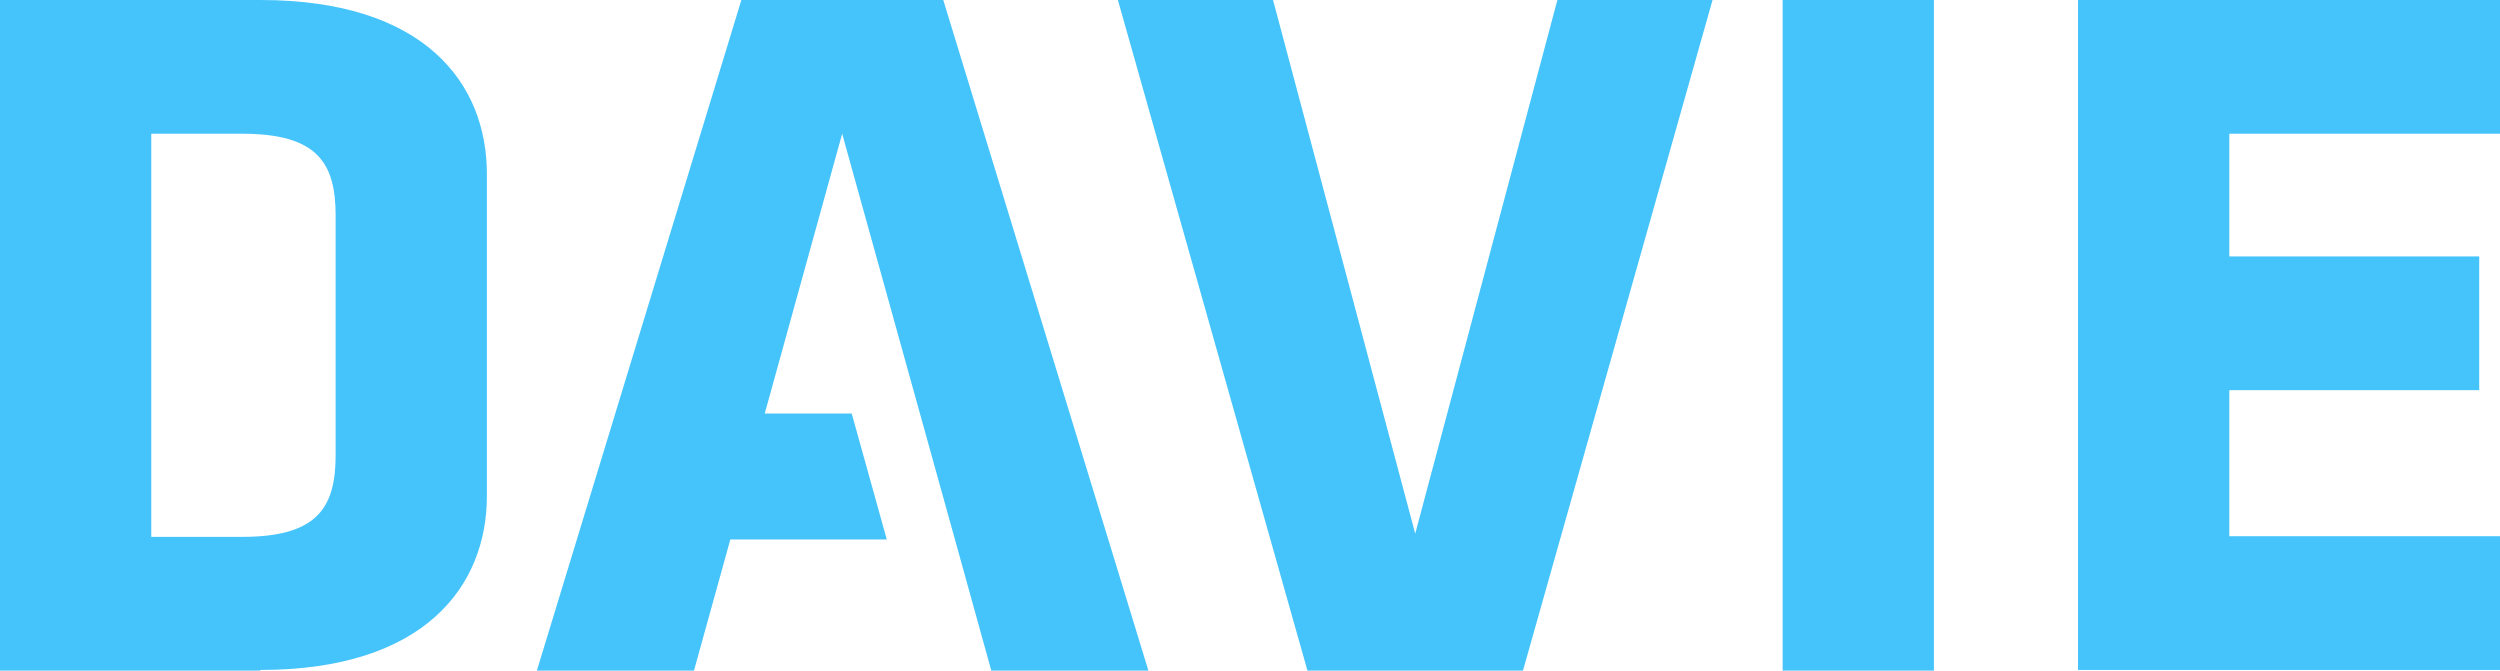
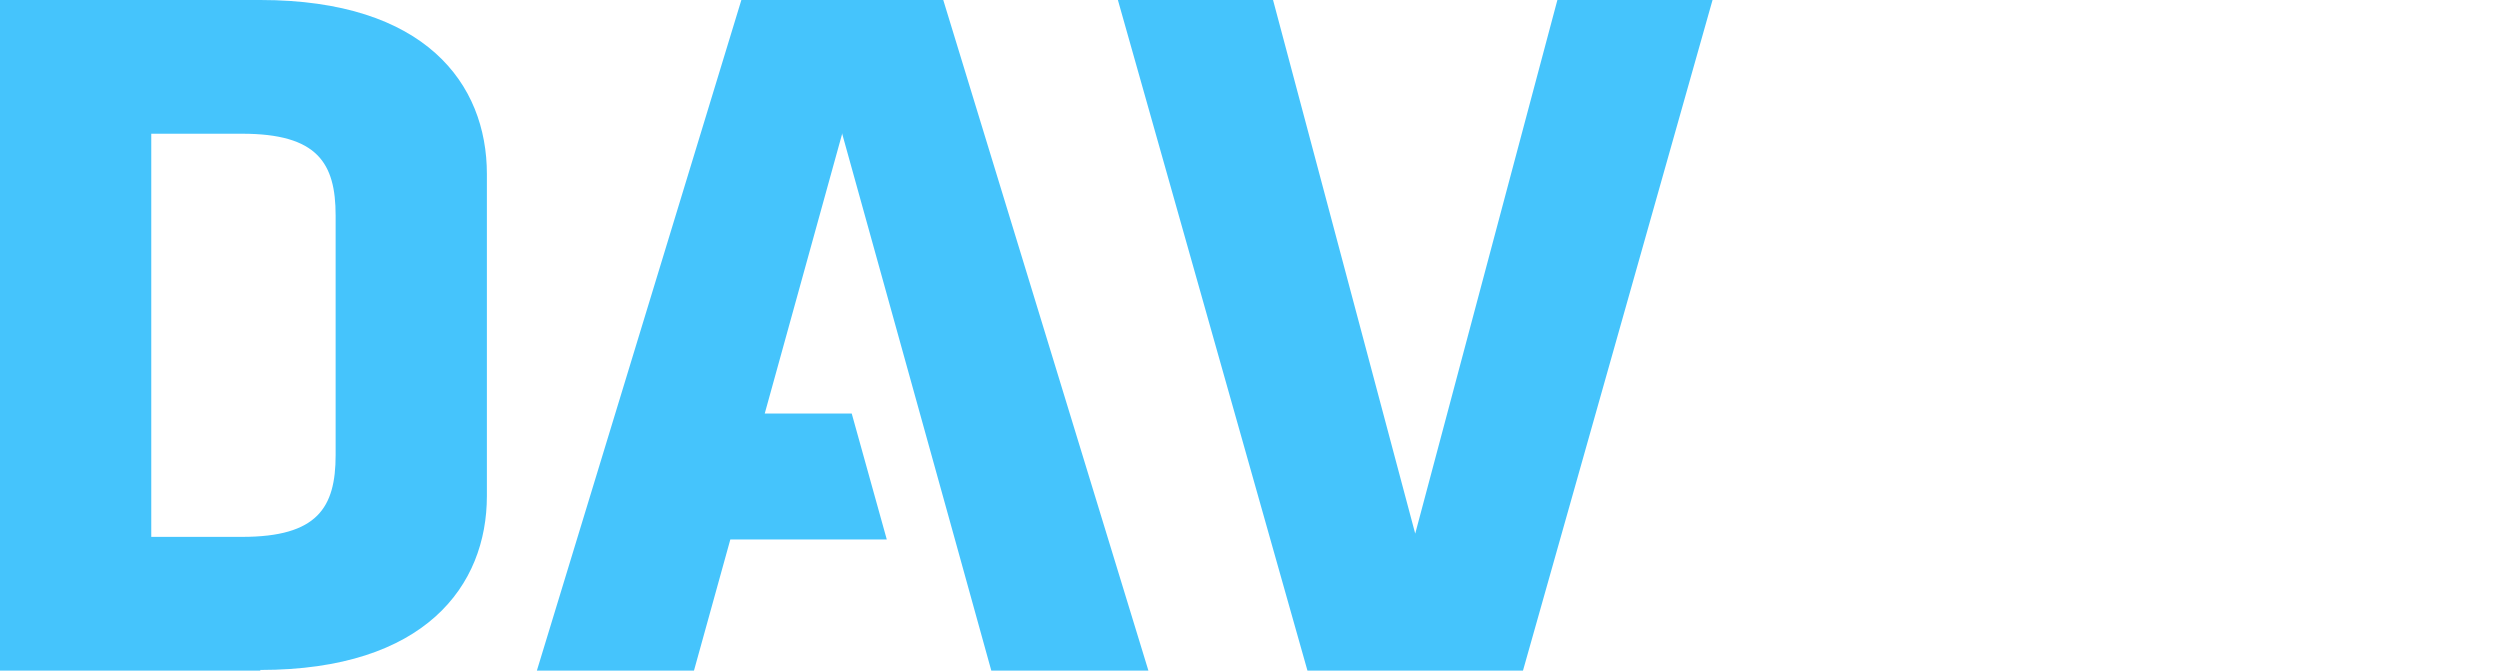
<svg xmlns="http://www.w3.org/2000/svg" xmlns:ns1="http://sodipodi.sourceforge.net/DTD/sodipodi-0.dtd" xmlns:ns2="http://www.inkscape.org/namespaces/inkscape" id="Layer_1" data-name="Layer 1" viewBox="0 0 385.1 103.3" version="1.1" ns1:docname="davie_logo_en.svg" width="385.1" height="103.3" ns2:version="1.2.2 (1:1.2.2+202212051550+b0a8486541)">
  <ns1:namedview id="namedview25" pagecolor="#9b1e1e" bordercolor="#666666" borderopacity="1.0" ns2:showpageshadow="2" ns2:pageopacity="0.0" ns2:pagecheckerboard="0" ns2:deskcolor="#d1d1d1" showgrid="false" ns2:zoom="2.9152459" ns2:cx="150.58764" ns2:cy="51.453635" ns2:window-width="3440" ns2:window-height="1391" ns2:window-x="0" ns2:window-y="0" ns2:window-maximized="1" ns2:current-layer="Layer_1" fill="#7f1b1b" />
  <defs id="defs4" fill="#7f1b1b">
    <style id="style2">
      .cls-1 {
        fill: #45c4fc;
      }
    </style>
  </defs>
  <g id="g16" transform="translate(-0.5,-8.8)">
    <path class="cls-1" d="M 40.6,112.1 H 0.5 V 8.8 H 40.6 C 66,8.8 75.5,21.7 75.5,35.6 V 85.2 C 75.5,99 66,112 40.6,112 Z M 52.2,42 c 0,-8.1 -2.8,-12.6 -14.4,-12.6 h -14 v 62.1 h 14 c 11.6,0 14.4,-4.5 14.4,-12.6 z" id="path6" fill="#7f1b1b" />
    <path class="cls-1" d="M 235.1,112.1 H 201.9 L 172.7,8.8 h 23.9 L 218.5,91 240.4,8.8 h 23.9 z" id="path8" fill="#7f1b1b" />
-     <path class="cls-1" d="M 275.1,112.1 V 8.8 h 23.3 v 103.3 z" id="path10" fill="#7f1b1b" />
-     <path class="cls-1" d="M 320.6,112.1 V 8.8 h 65 v 20.6 h -41.7 v 18.9 h 38.5 v 20.6 h -38.5 v 22.5 h 41.7 V 112 h -65 z" id="path12" fill="#7f1b1b" />
+     <path class="cls-1" d="M 275.1,112.1 V 8.8 v 103.3 z" id="path10" fill="#7f1b1b" />
    <polygon class="cls-1" points="145.8,8.8 114.7,8.8 83.2,112.1 107.4,112.1 113,91.9 137.1,91.9 131.7,72.5 118.3,72.5 130.2,29.5 130.2,29.3 130.2,29.3 130.2,29.3 147.6,91.9 153.2,112.1 177.4,112.1 " id="polygon14" fill="#7f1b1b" />
  </g>
</svg>